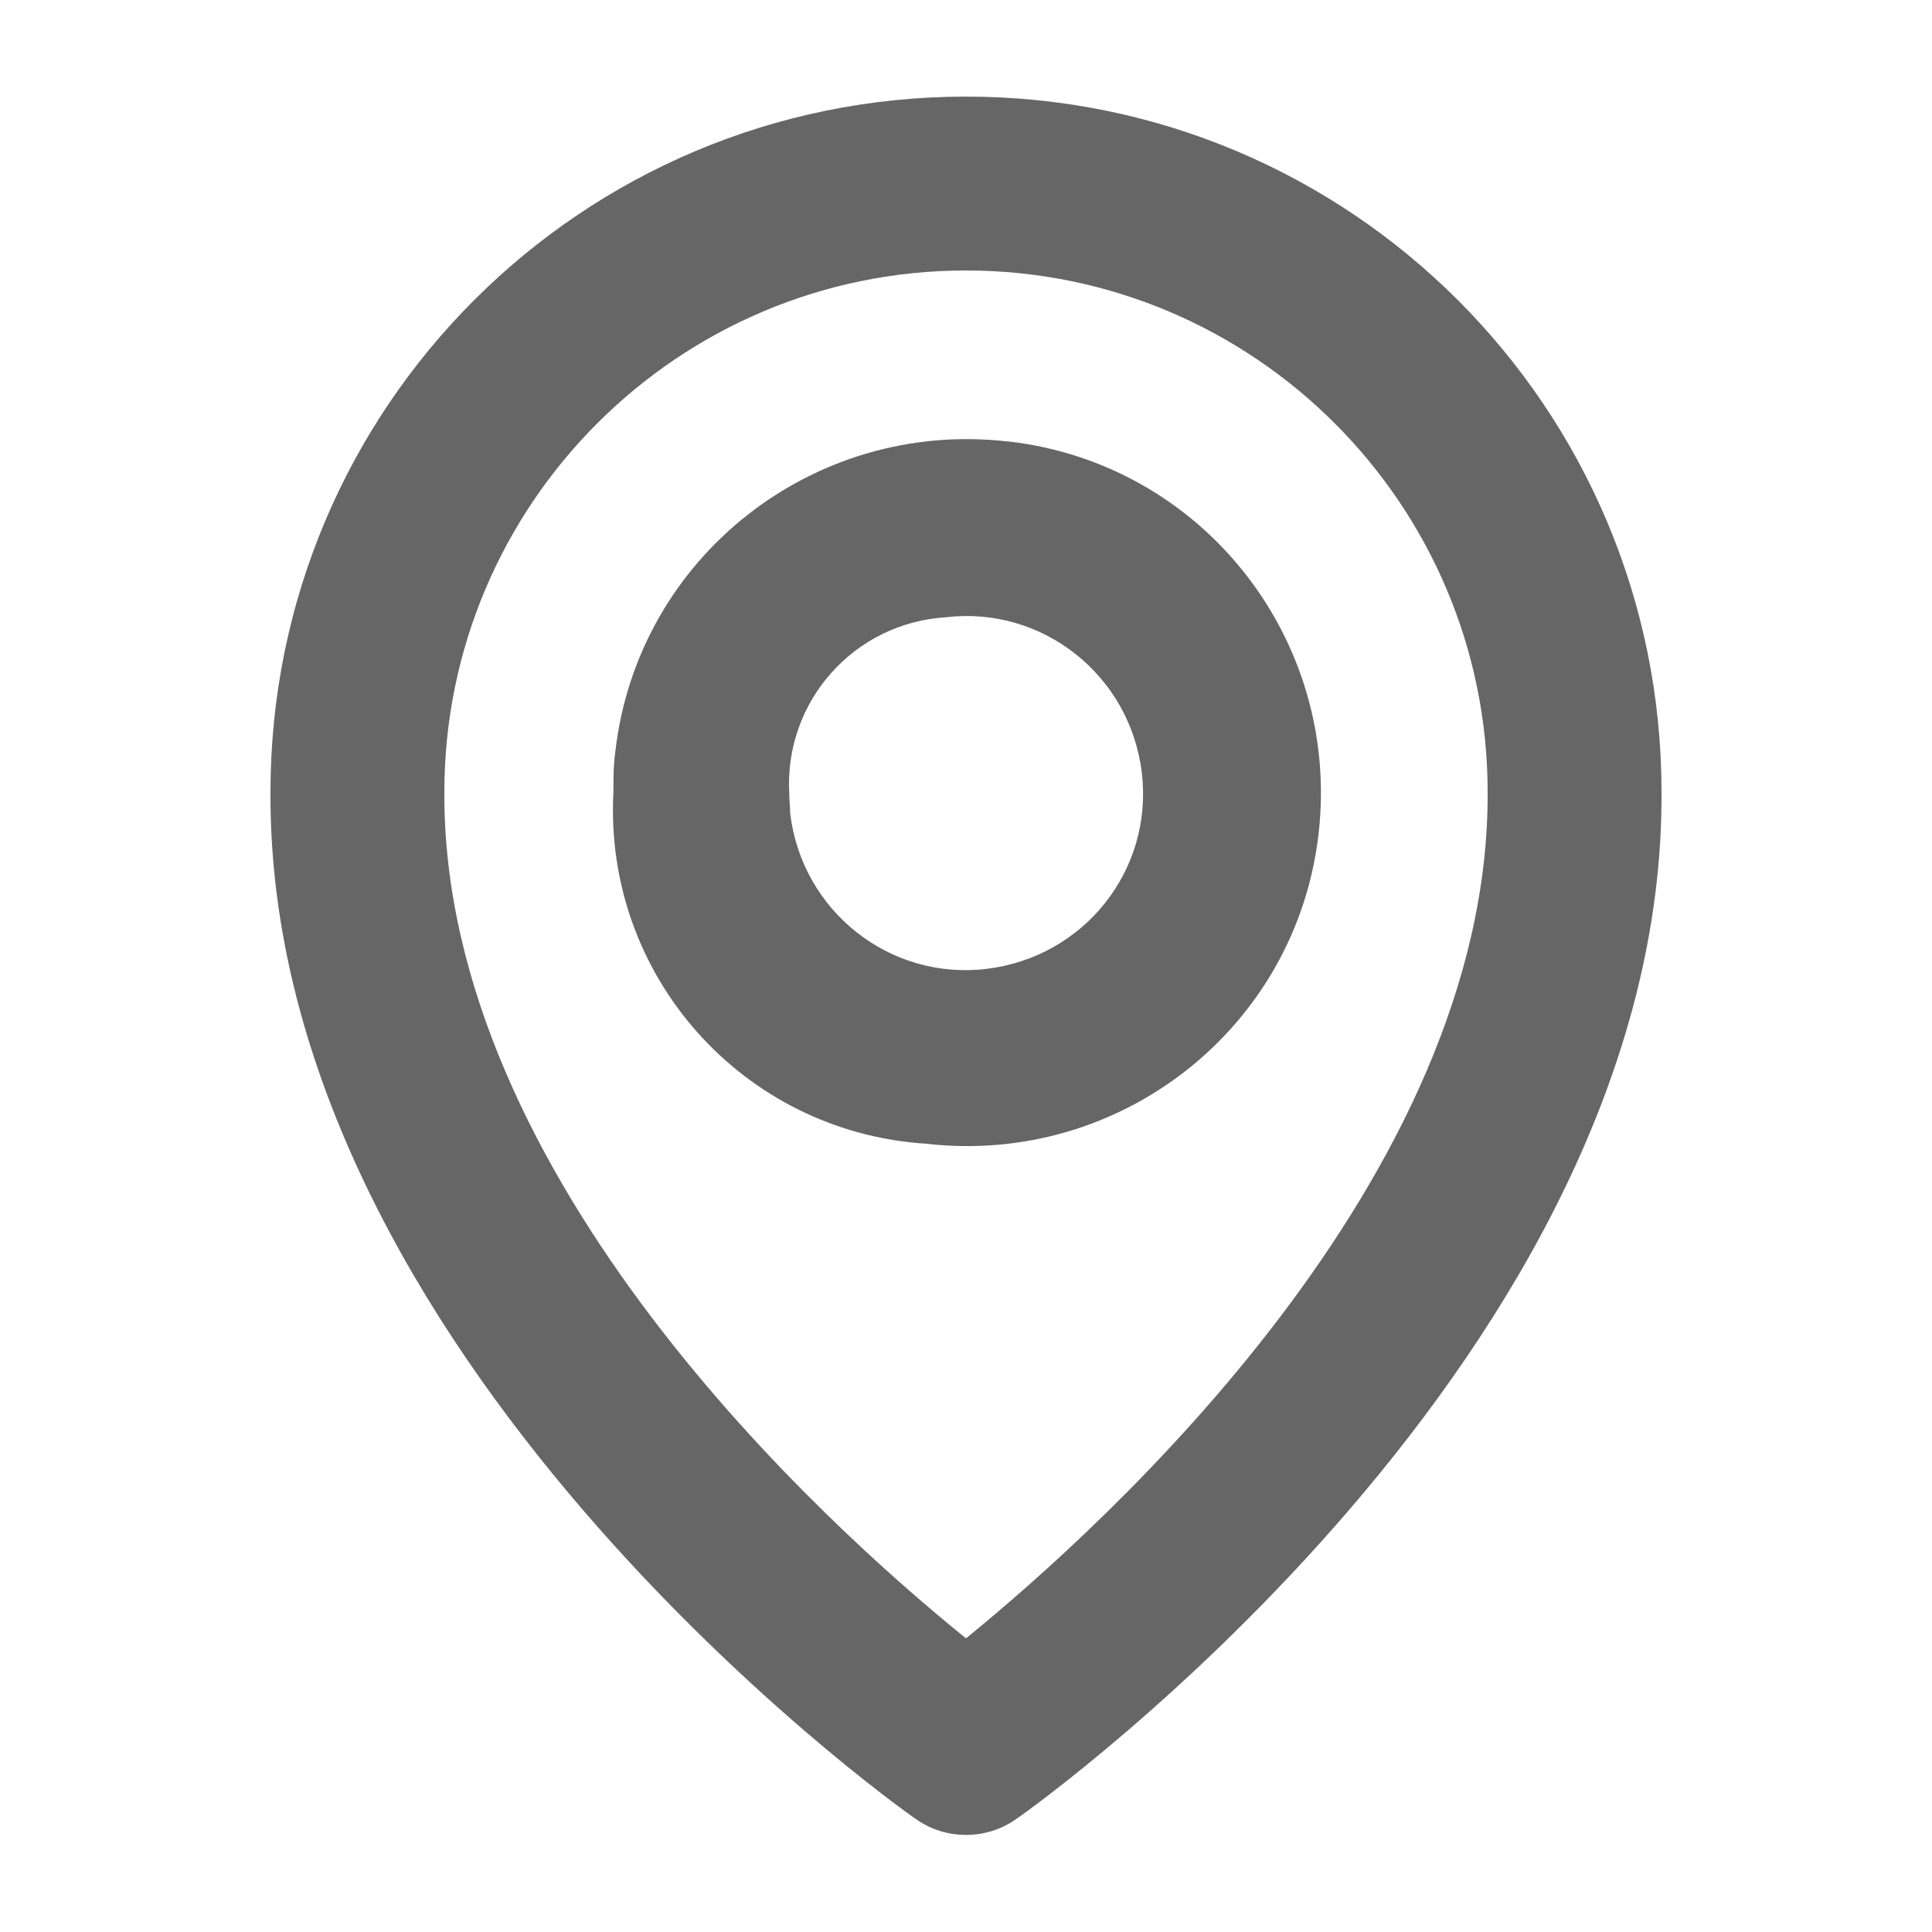
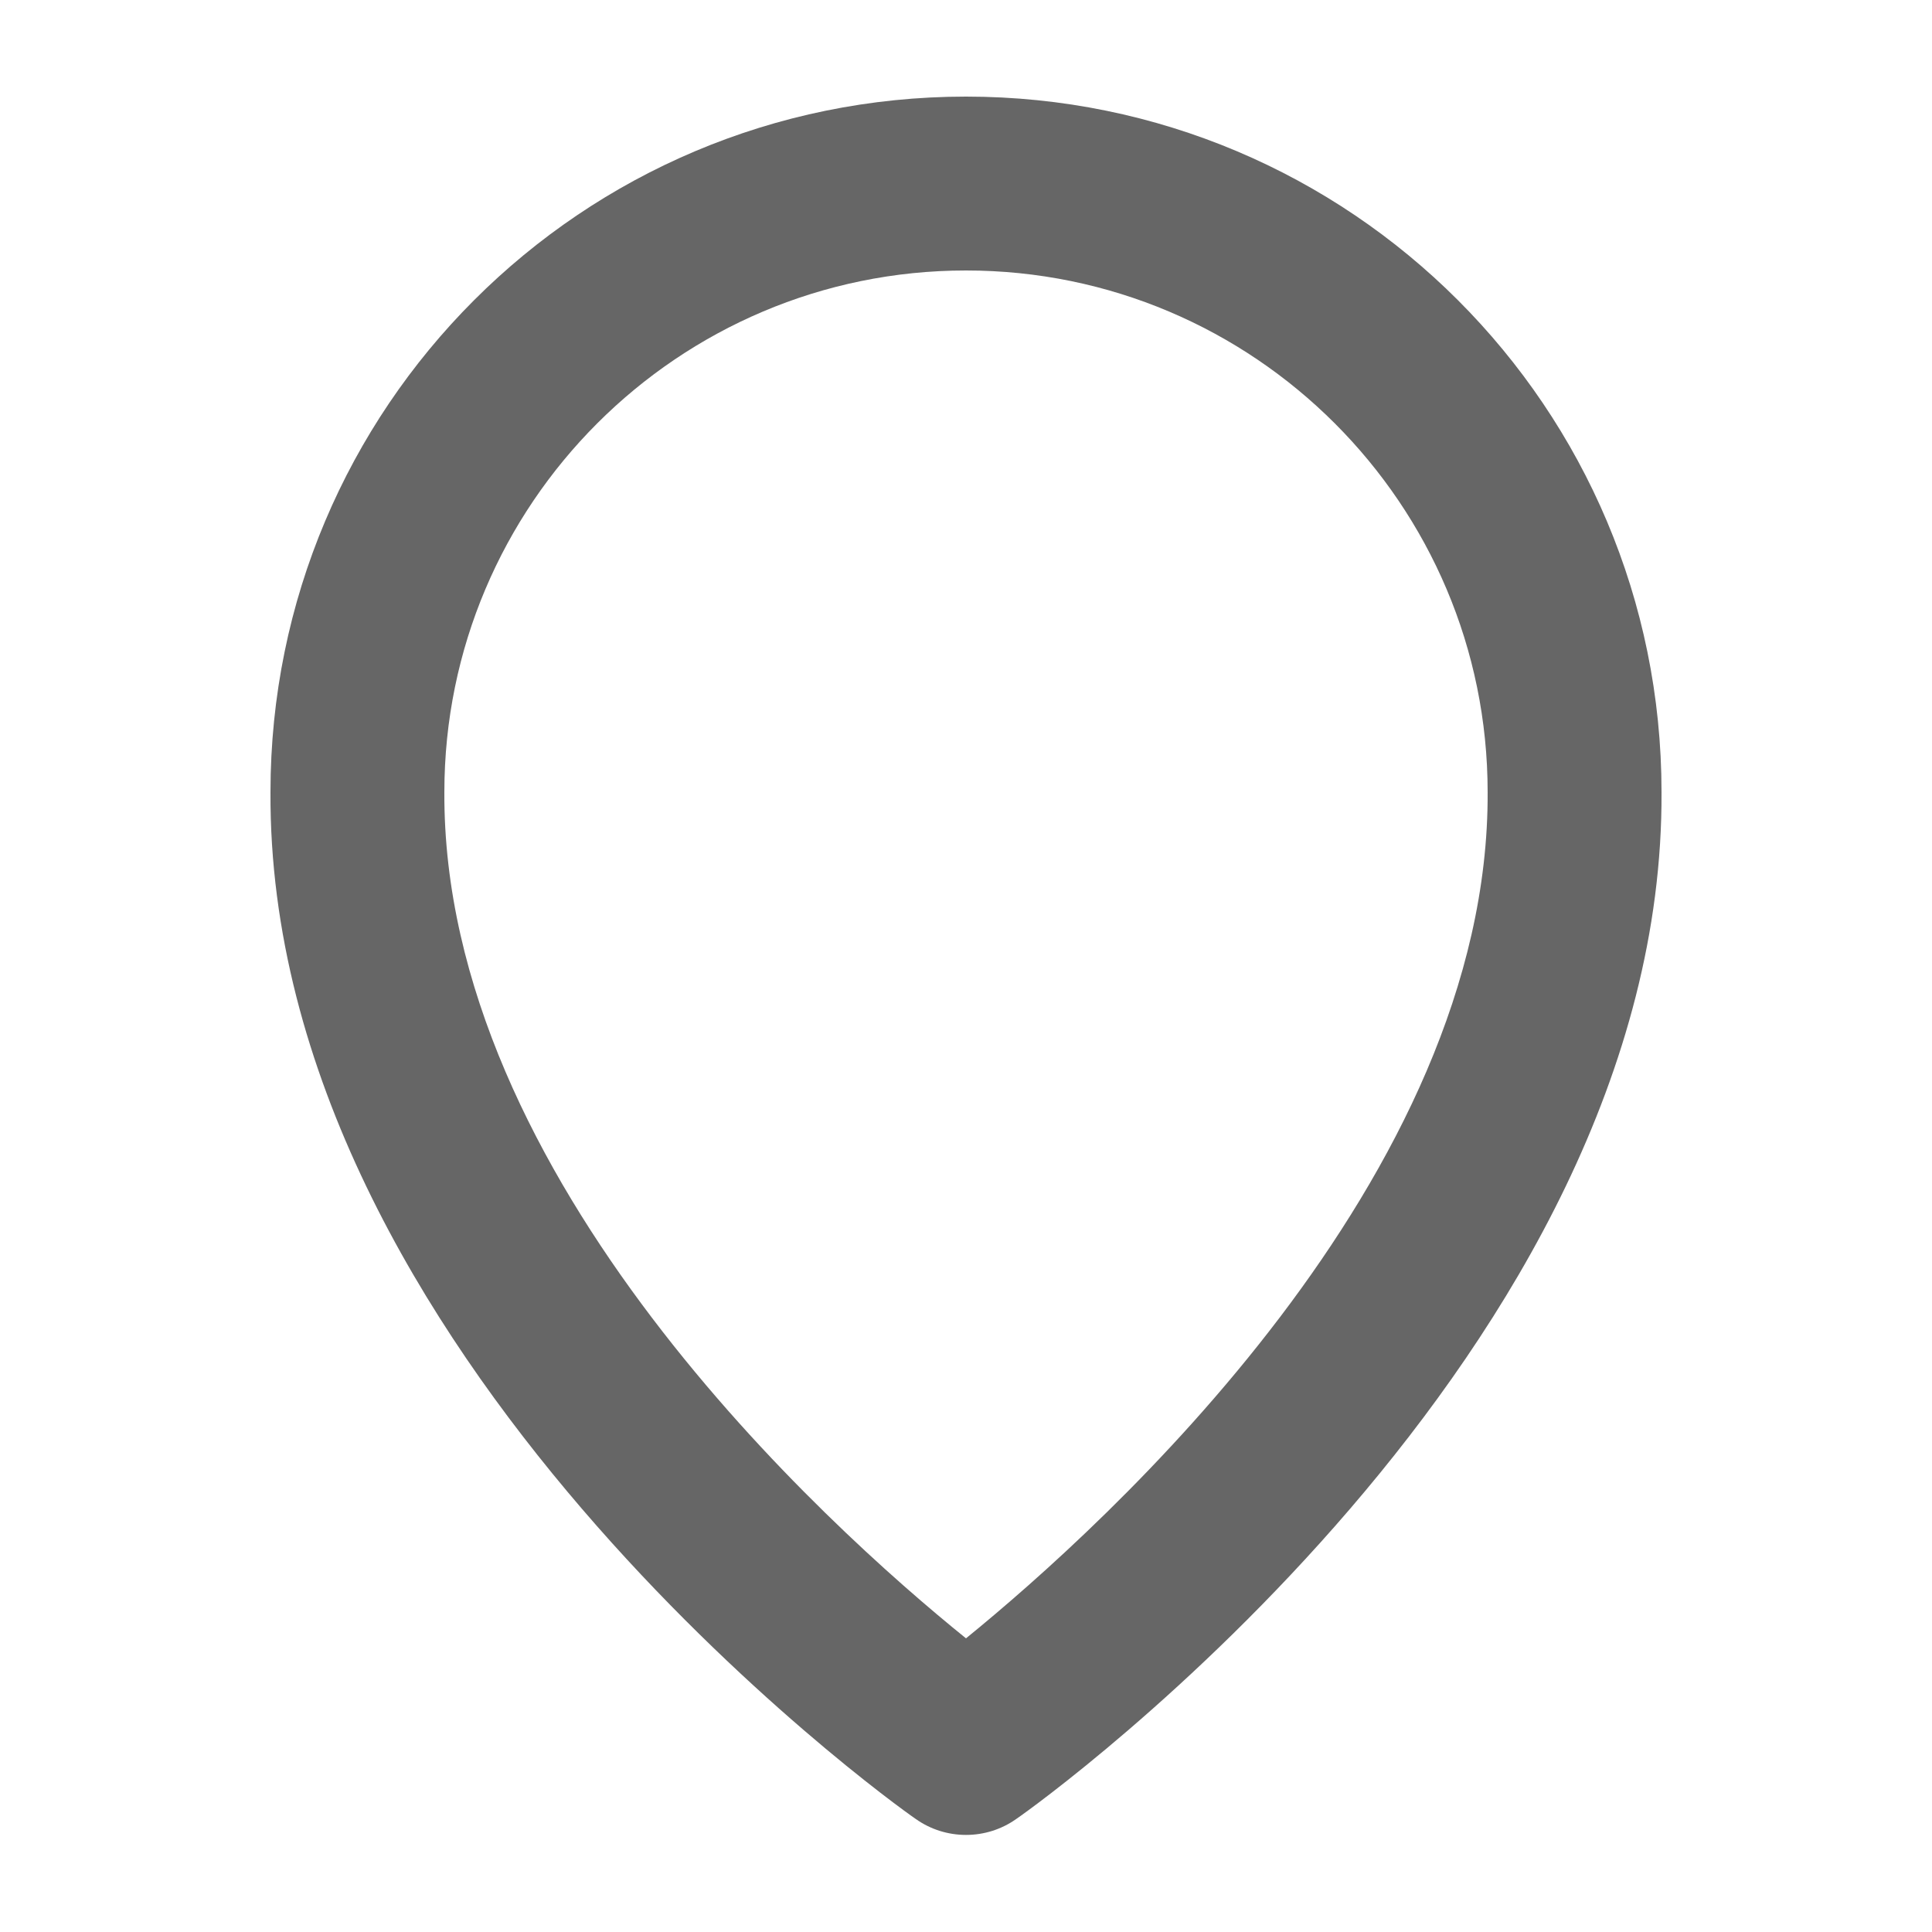
<svg xmlns="http://www.w3.org/2000/svg" id="_レイヤー_1" data-name="レイヤー_1" viewBox="0 0 20 20">
  <defs>
    <style>
      .cls-1 {
        fill: #666;
      }
    </style>
  </defs>
-   <path class="cls-1" d="M10.43,4.57c-2.01-.23-3.83,1.2-4.06,3.21-.02.14-.02.28-.02.42-.1,1.9,1.34,3.52,3.24,3.64,2.01.23,3.83-1.2,4.06-3.21.23-2.01-1.2-3.83-3.21-4.06ZM10.21,10.03c-1,.12-1.91-.6-2.03-1.61,0-.07-.01-.14-.01-.21-.05-.95.67-1.76,1.62-1.82,1-.12,1.91.6,2.03,1.61s-.6,1.91-1.61,2.03Z" />
-   <path class="cls-1" d="M10,1c-3.98,0-7.2,3.22-7.2,7.2-.03,5.8,6.4,10.44,6.68,10.63.31.22.73.22,1.04,0,.28-.19,6.71-4.83,6.68-10.63,0-3.98-3.22-7.2-7.2-7.2ZM10,16.96c-1.45-1.17-5.42-4.76-5.4-8.76,0-2.98,2.42-5.4,5.4-5.4,2.98,0,5.4,2.42,5.4,5.4.02,3.99-3.95,7.58-5.4,8.76Z" />
+   <path class="cls-1" d="M10,1c-3.98,0-7.2,3.22-7.2,7.2-.03,5.8,6.4,10.44,6.68,10.63.31.22.73.22,1.04,0,.28-.19,6.71-4.83,6.68-10.63,0-3.98-3.22-7.2-7.2-7.2M10,16.96c-1.45-1.17-5.42-4.76-5.4-8.76,0-2.98,2.42-5.4,5.4-5.4,2.98,0,5.4,2.42,5.4,5.4.02,3.99-3.95,7.58-5.4,8.76Z" />
</svg>